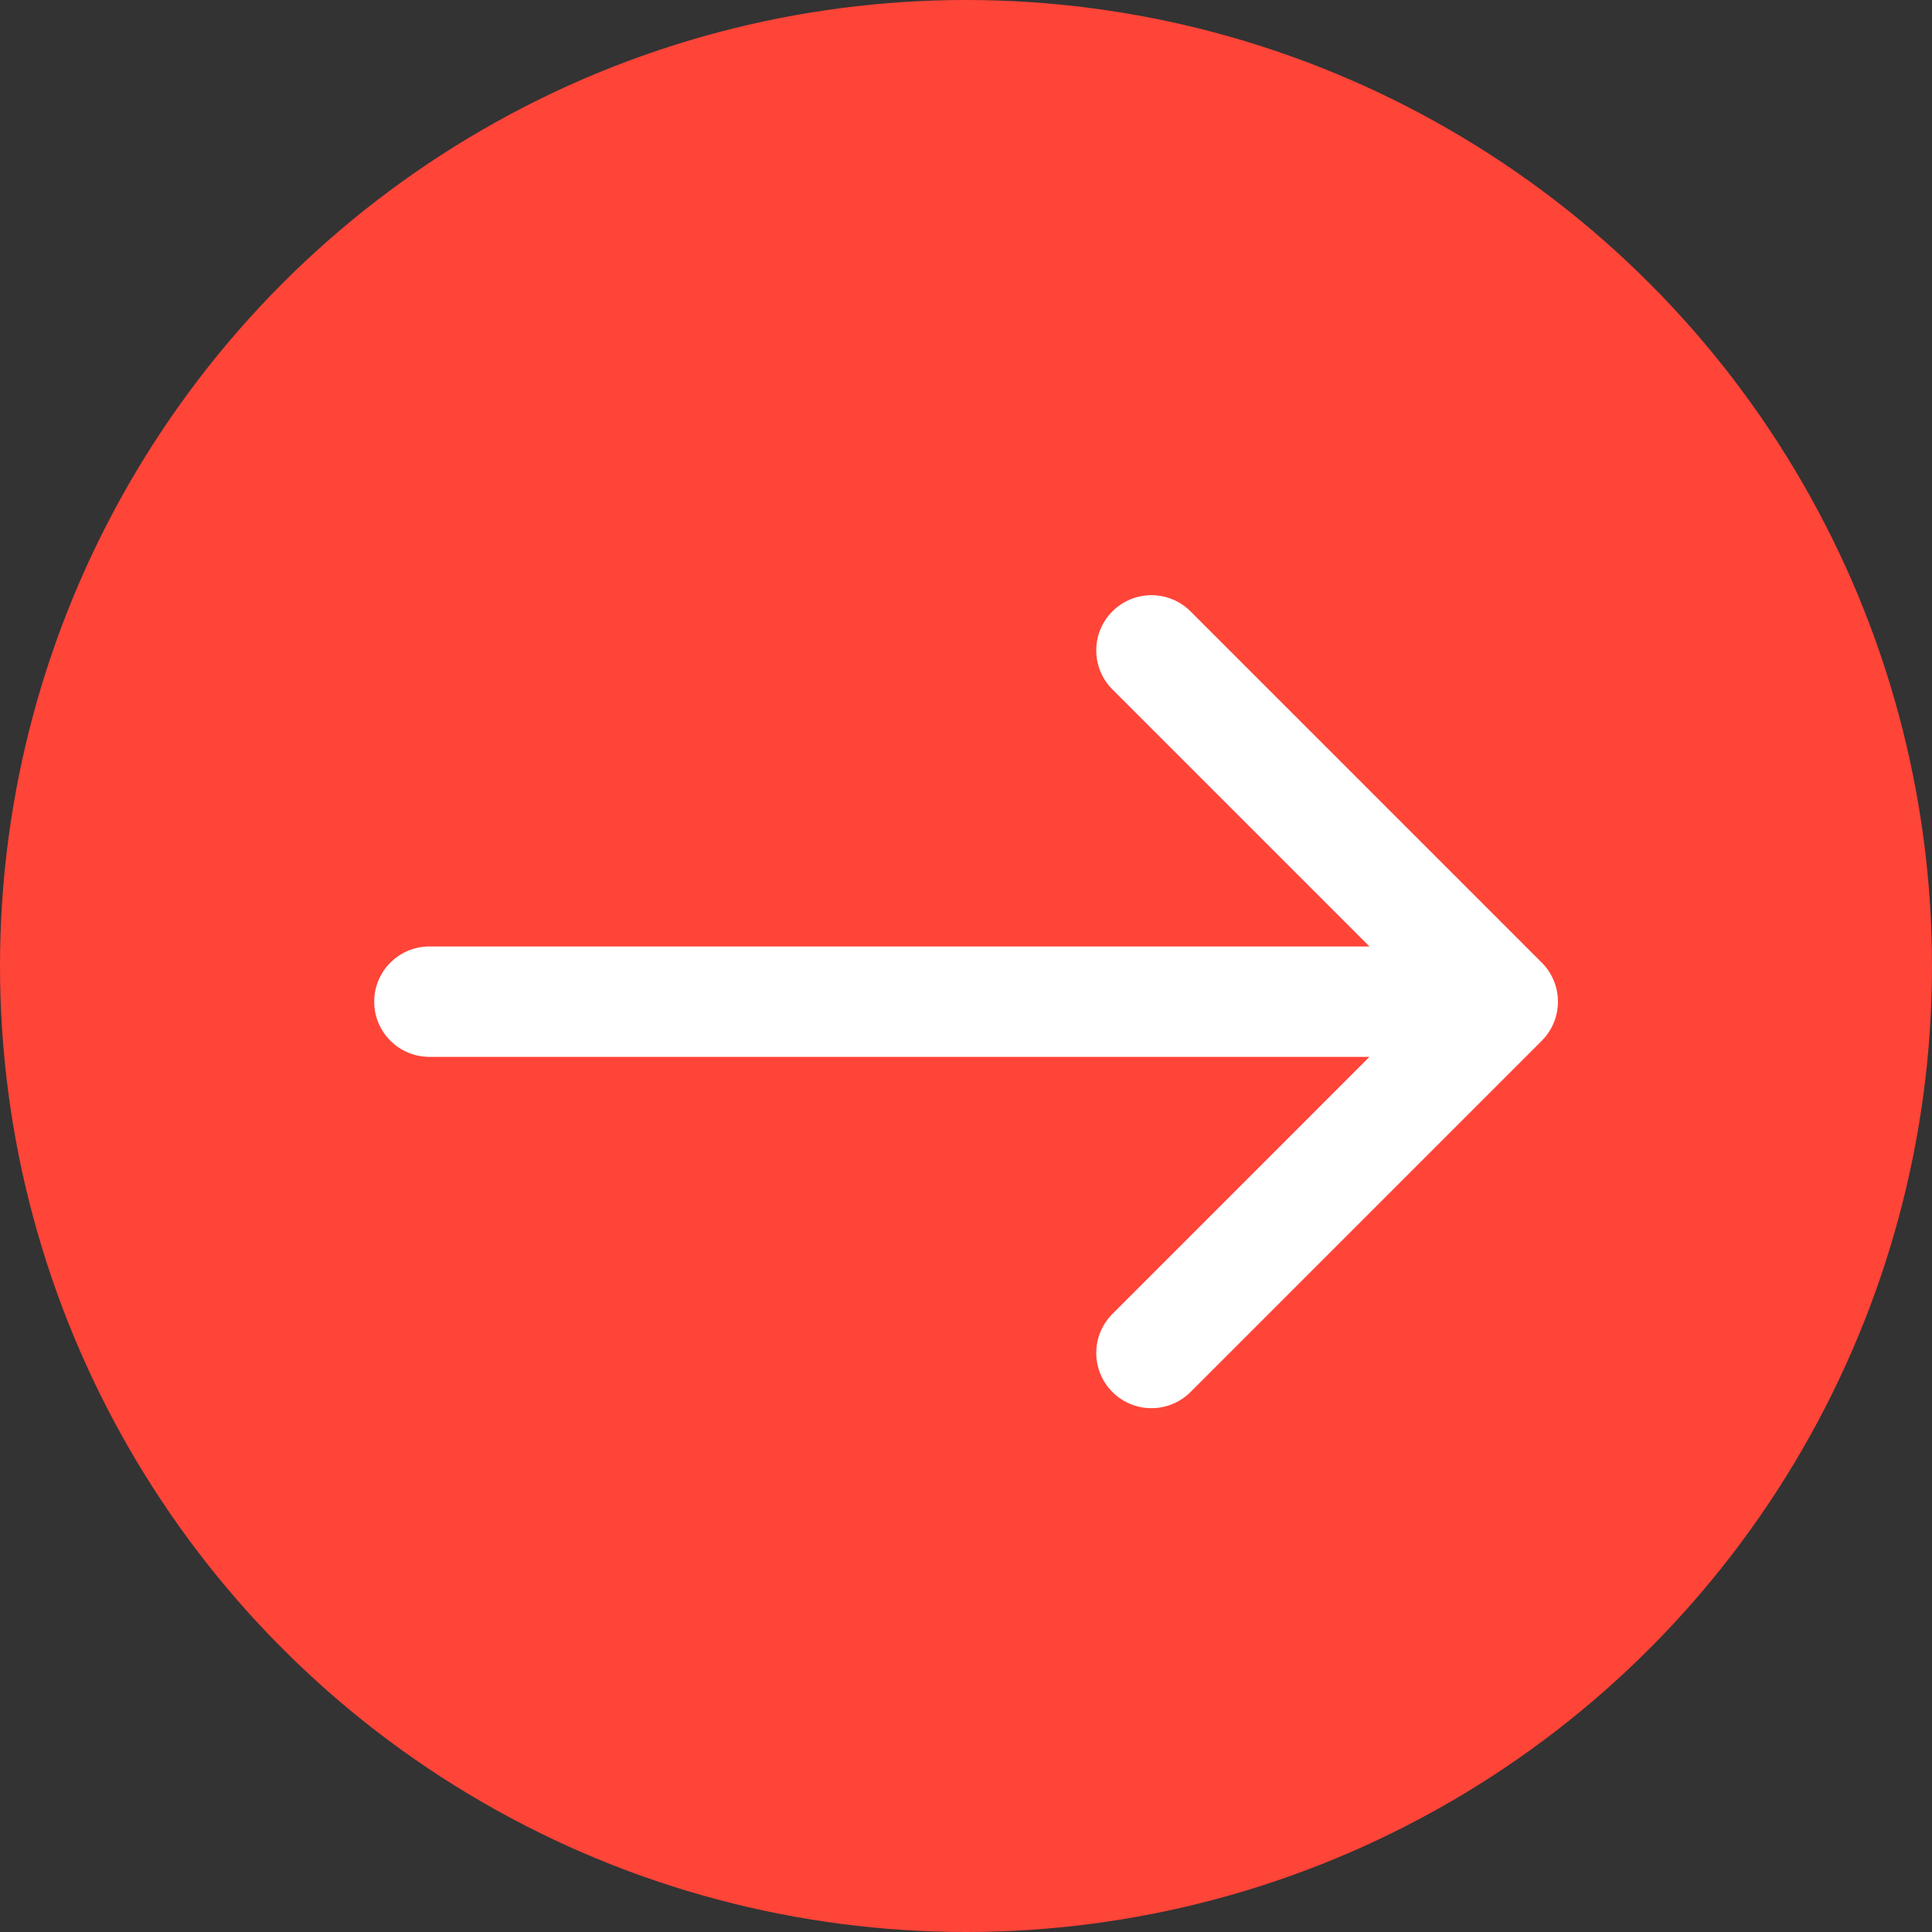
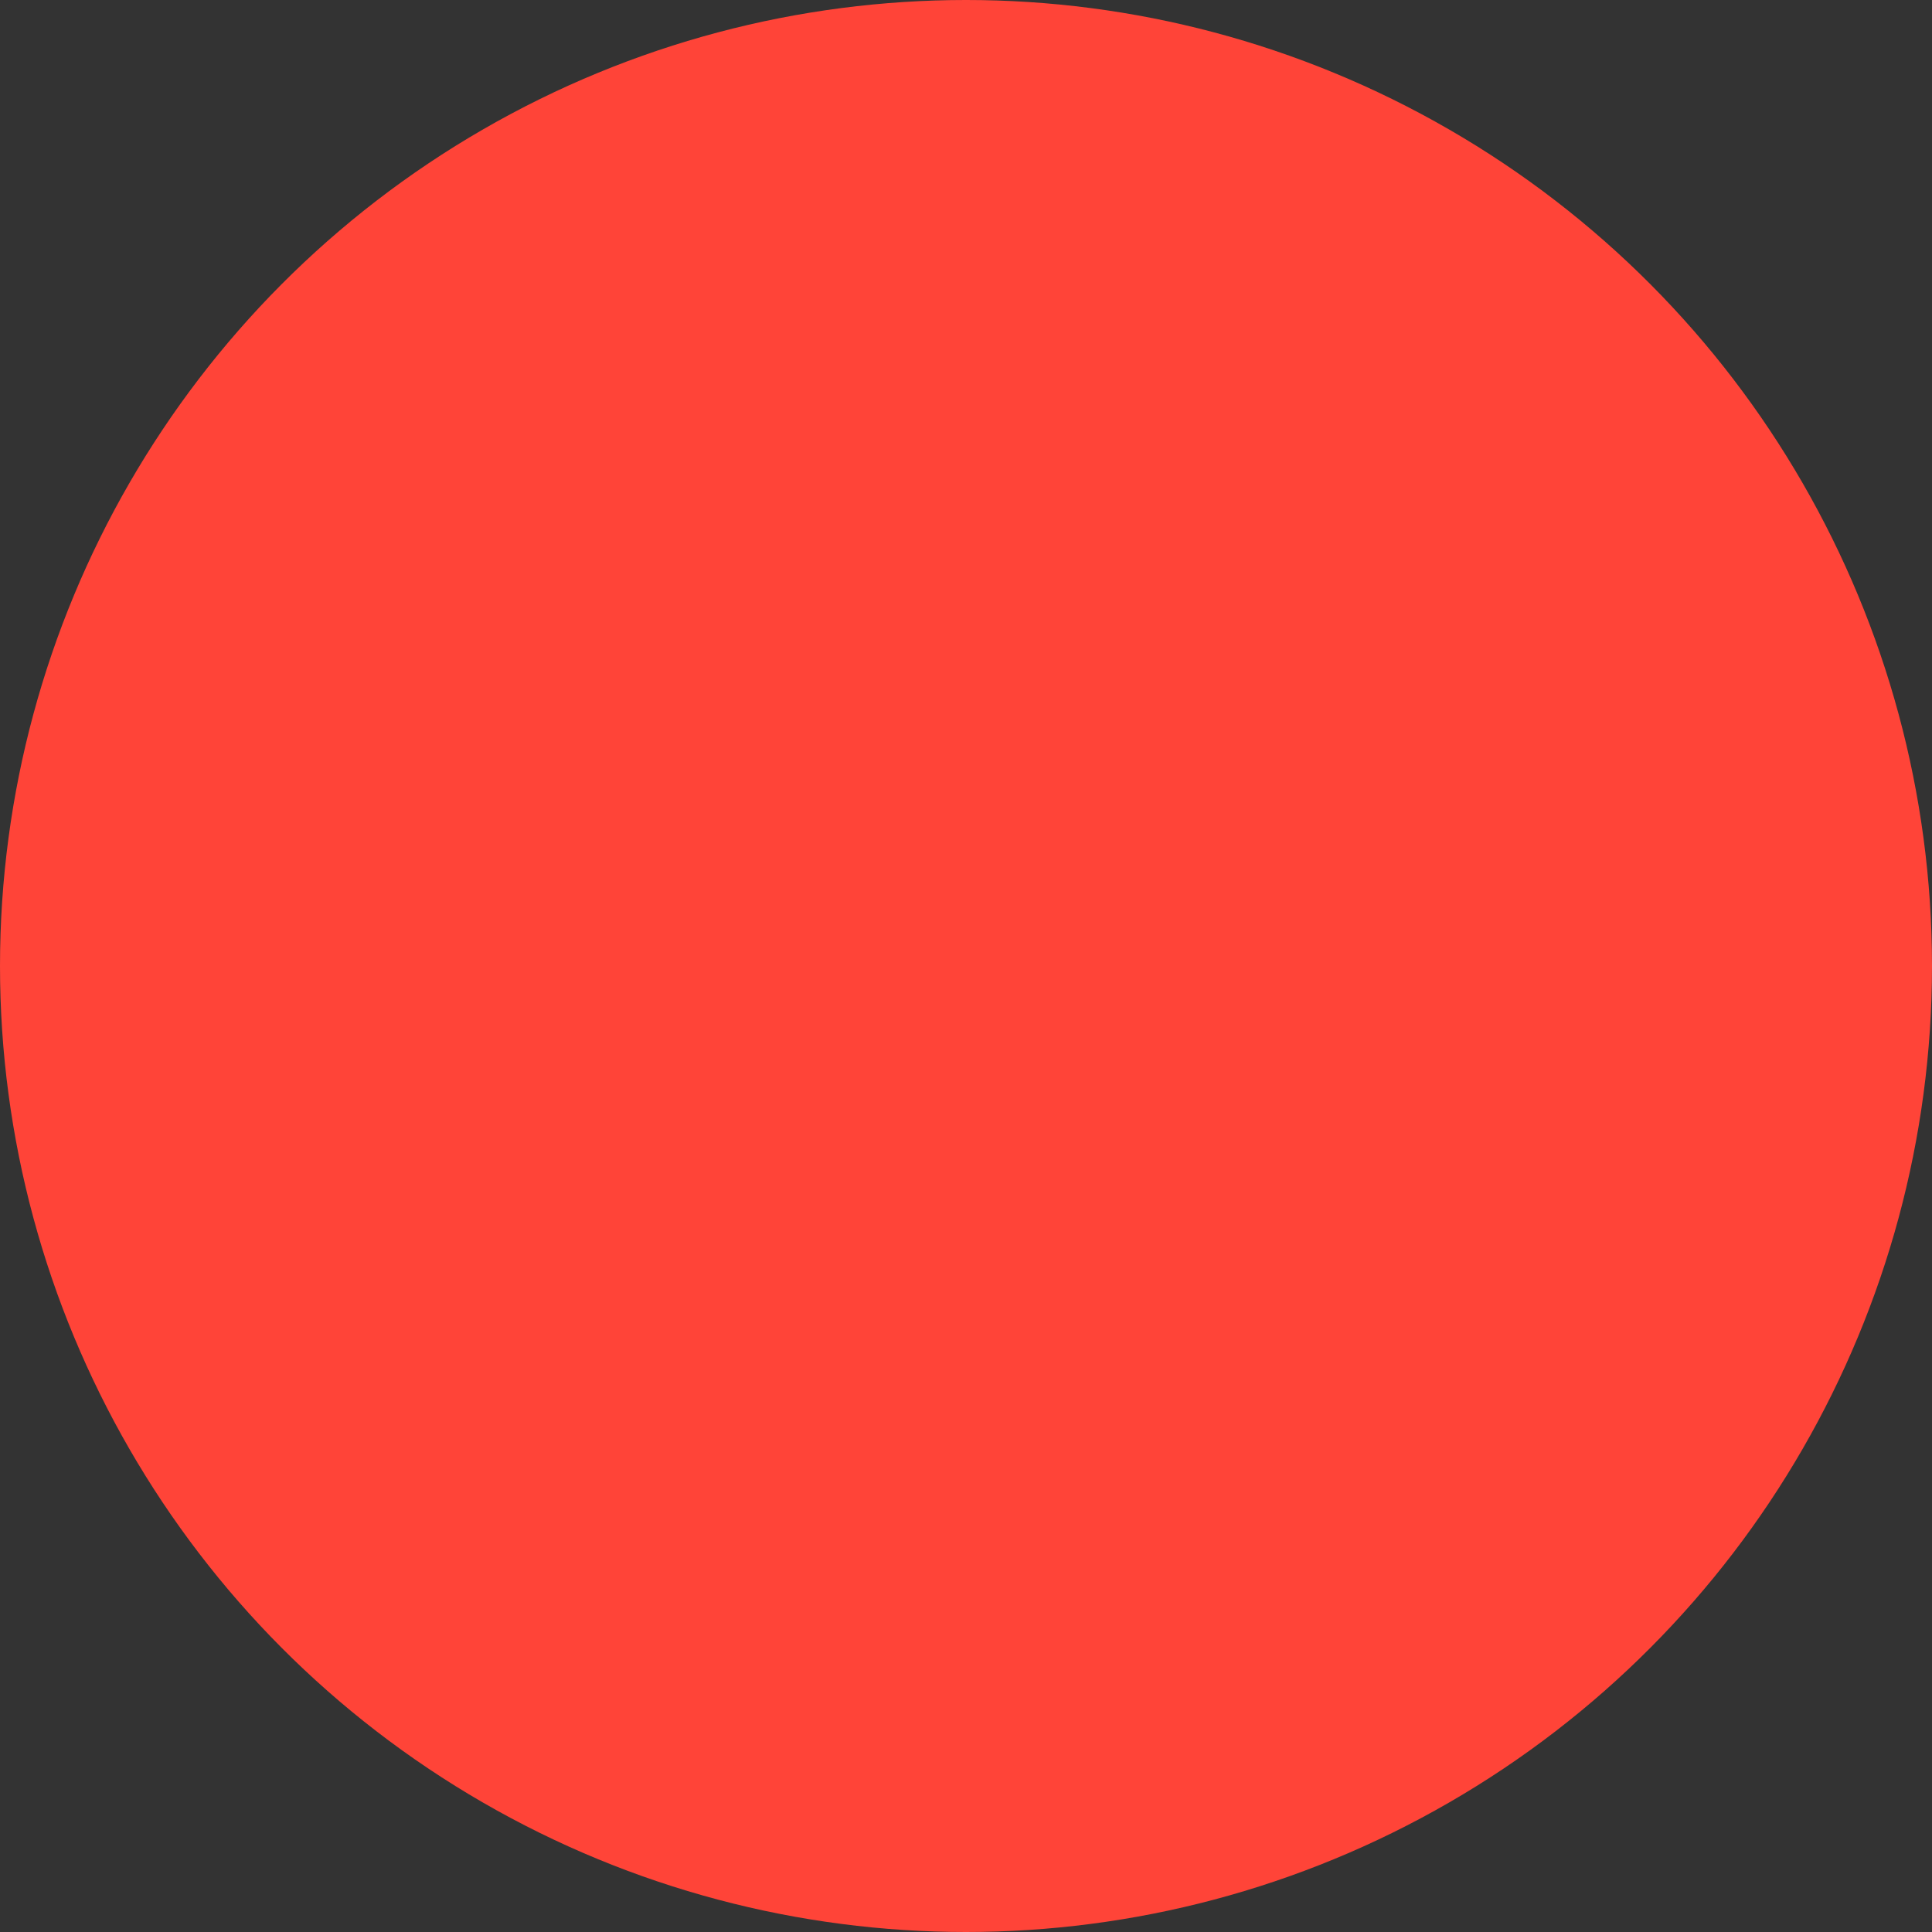
<svg xmlns="http://www.w3.org/2000/svg" width="35" height="35" viewBox="0 0 35 35" fill="none">
  <rect x="0" y="0" width="35" height="35" fill="#333333" stroke="none" />
  <circle cx="17.5" cy="17.5" r="17.5" fill="#FF4438" />
-   <path d="M7.779 17.146C7.227 17.146 6.779 17.594 6.779 18.146C6.779 18.699 7.227 19.146 7.779 19.146V17.146ZM27.931 18.854C28.321 18.463 28.321 17.83 27.931 17.439L21.567 11.075C21.176 10.685 20.543 10.685 20.153 11.075C19.762 11.466 19.762 12.099 20.153 12.49L25.809 18.146L20.153 23.803C19.762 24.194 19.762 24.827 20.153 25.218C20.543 25.608 21.176 25.608 21.567 25.218L27.931 18.854ZM7.779 18.146V19.146H27.224V18.146V17.146H7.779V18.146Z" fill="white" />
</svg>